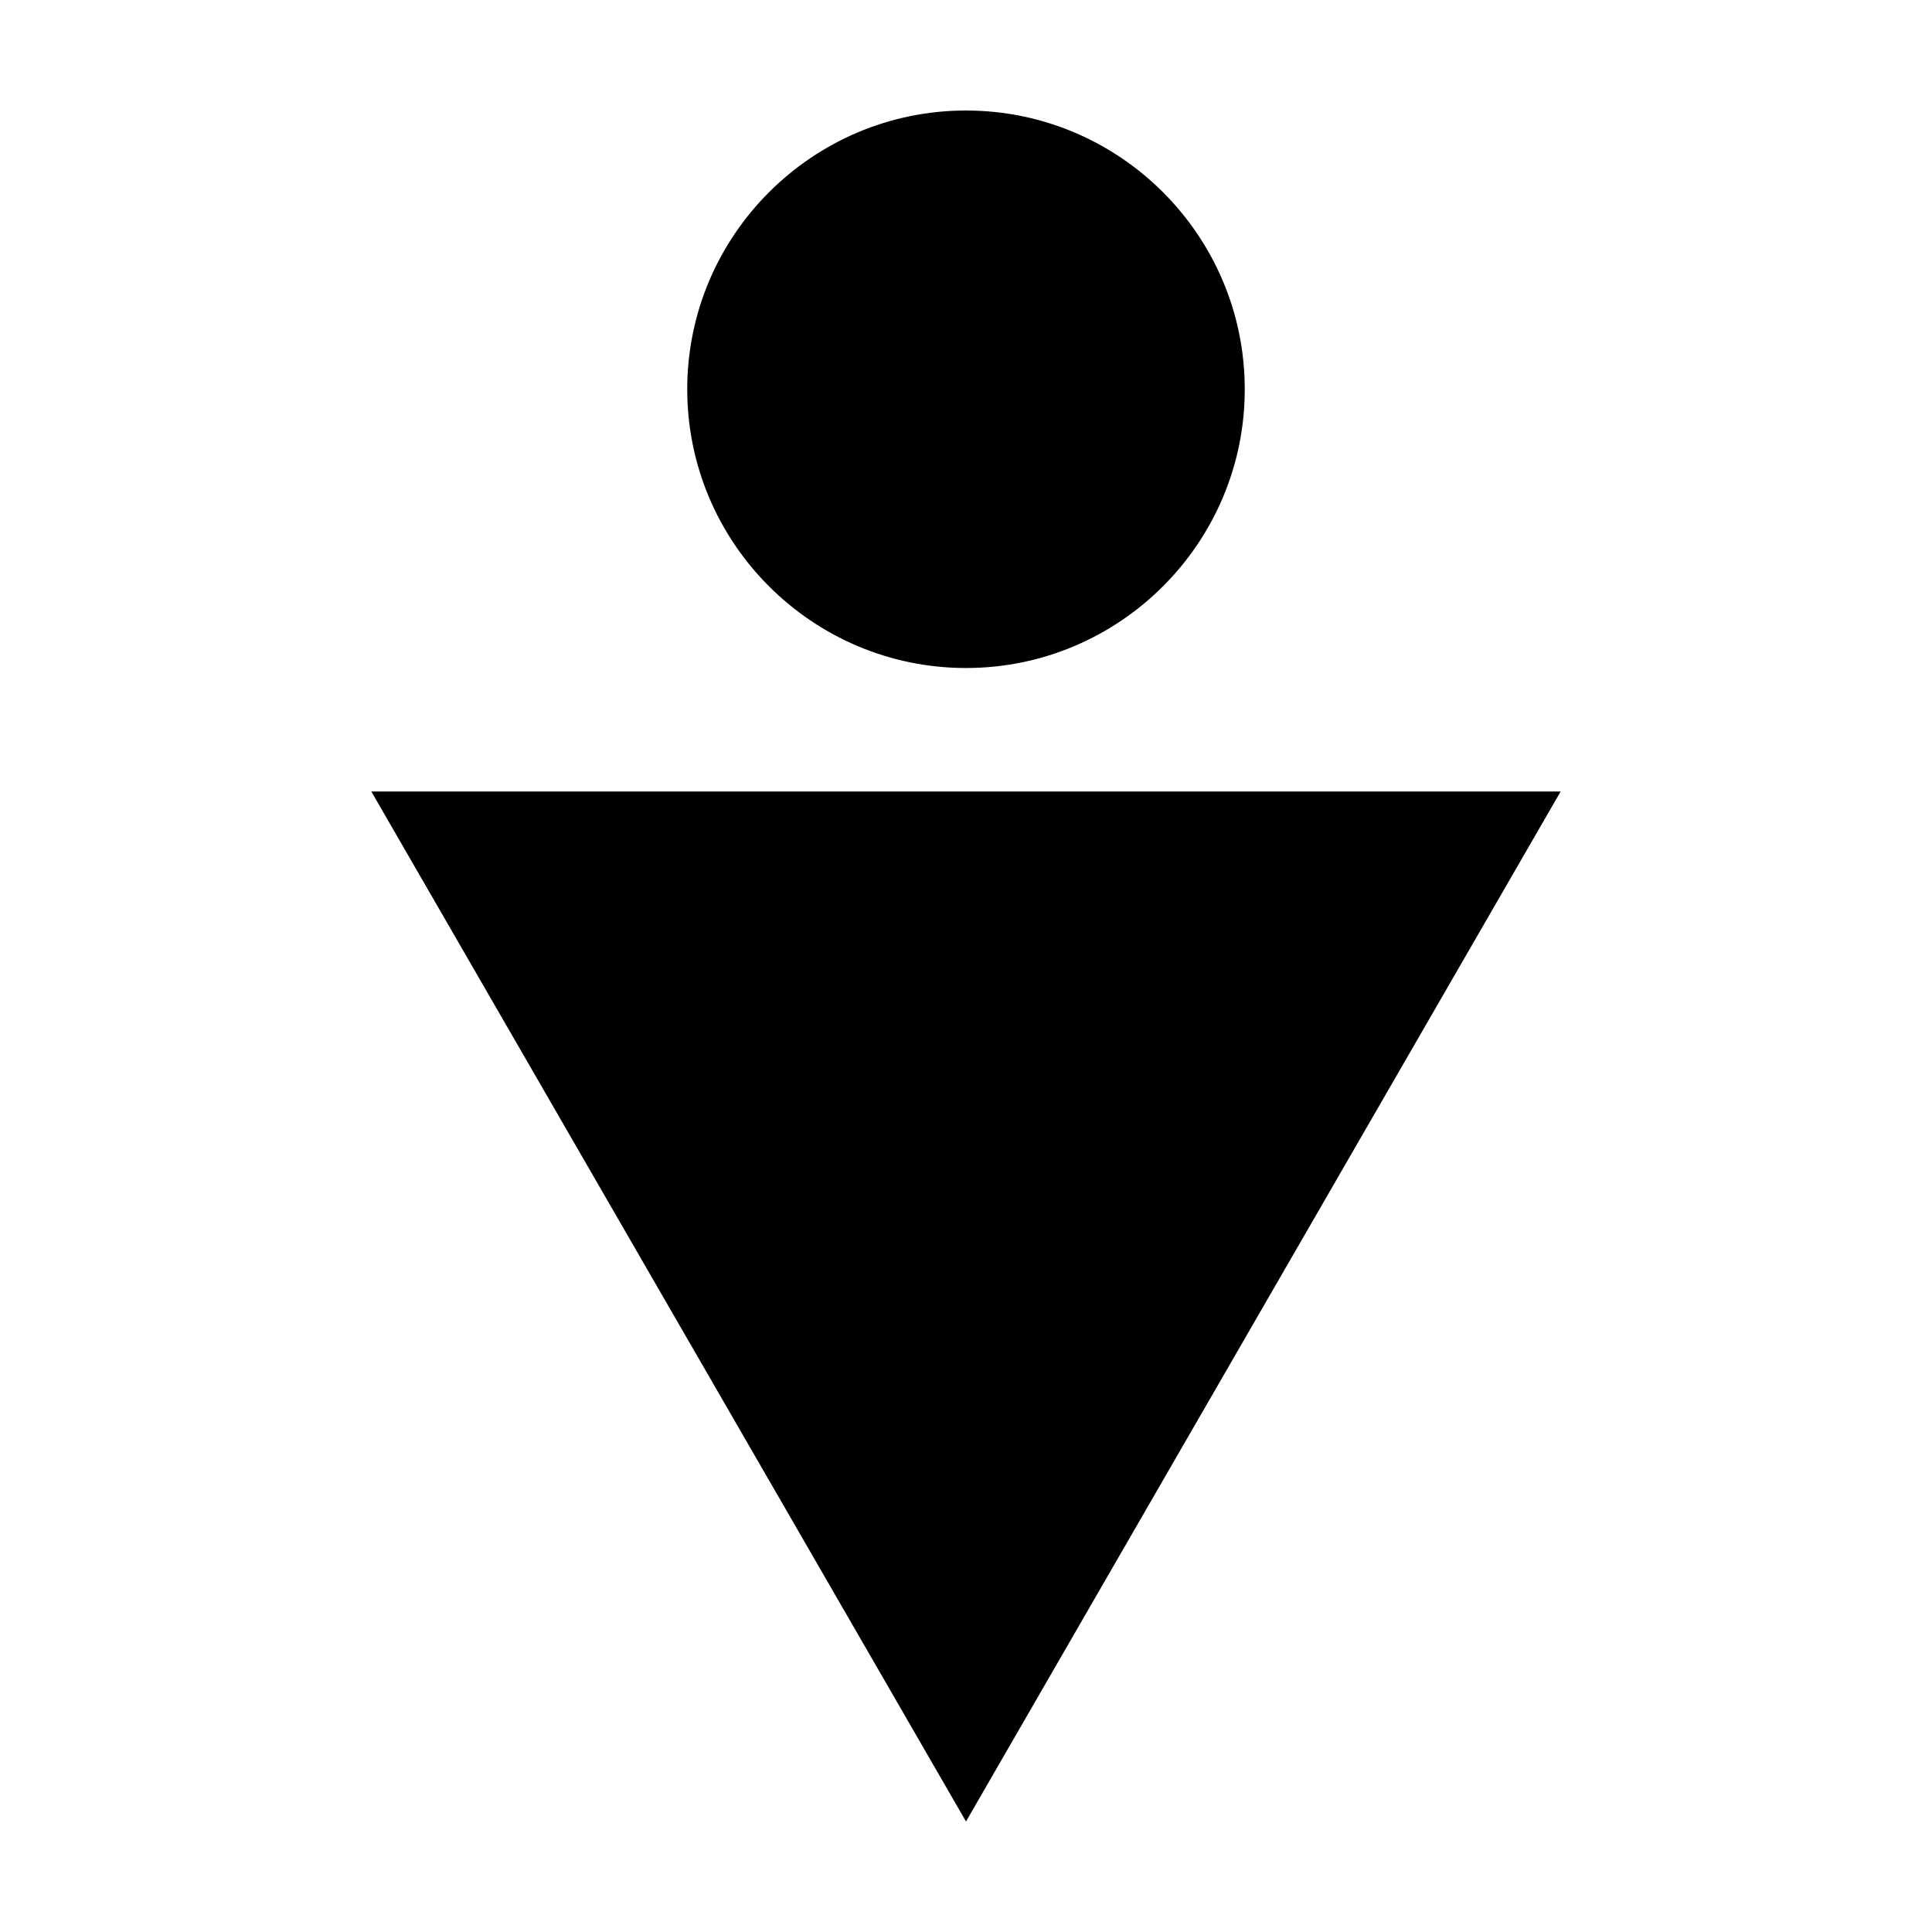
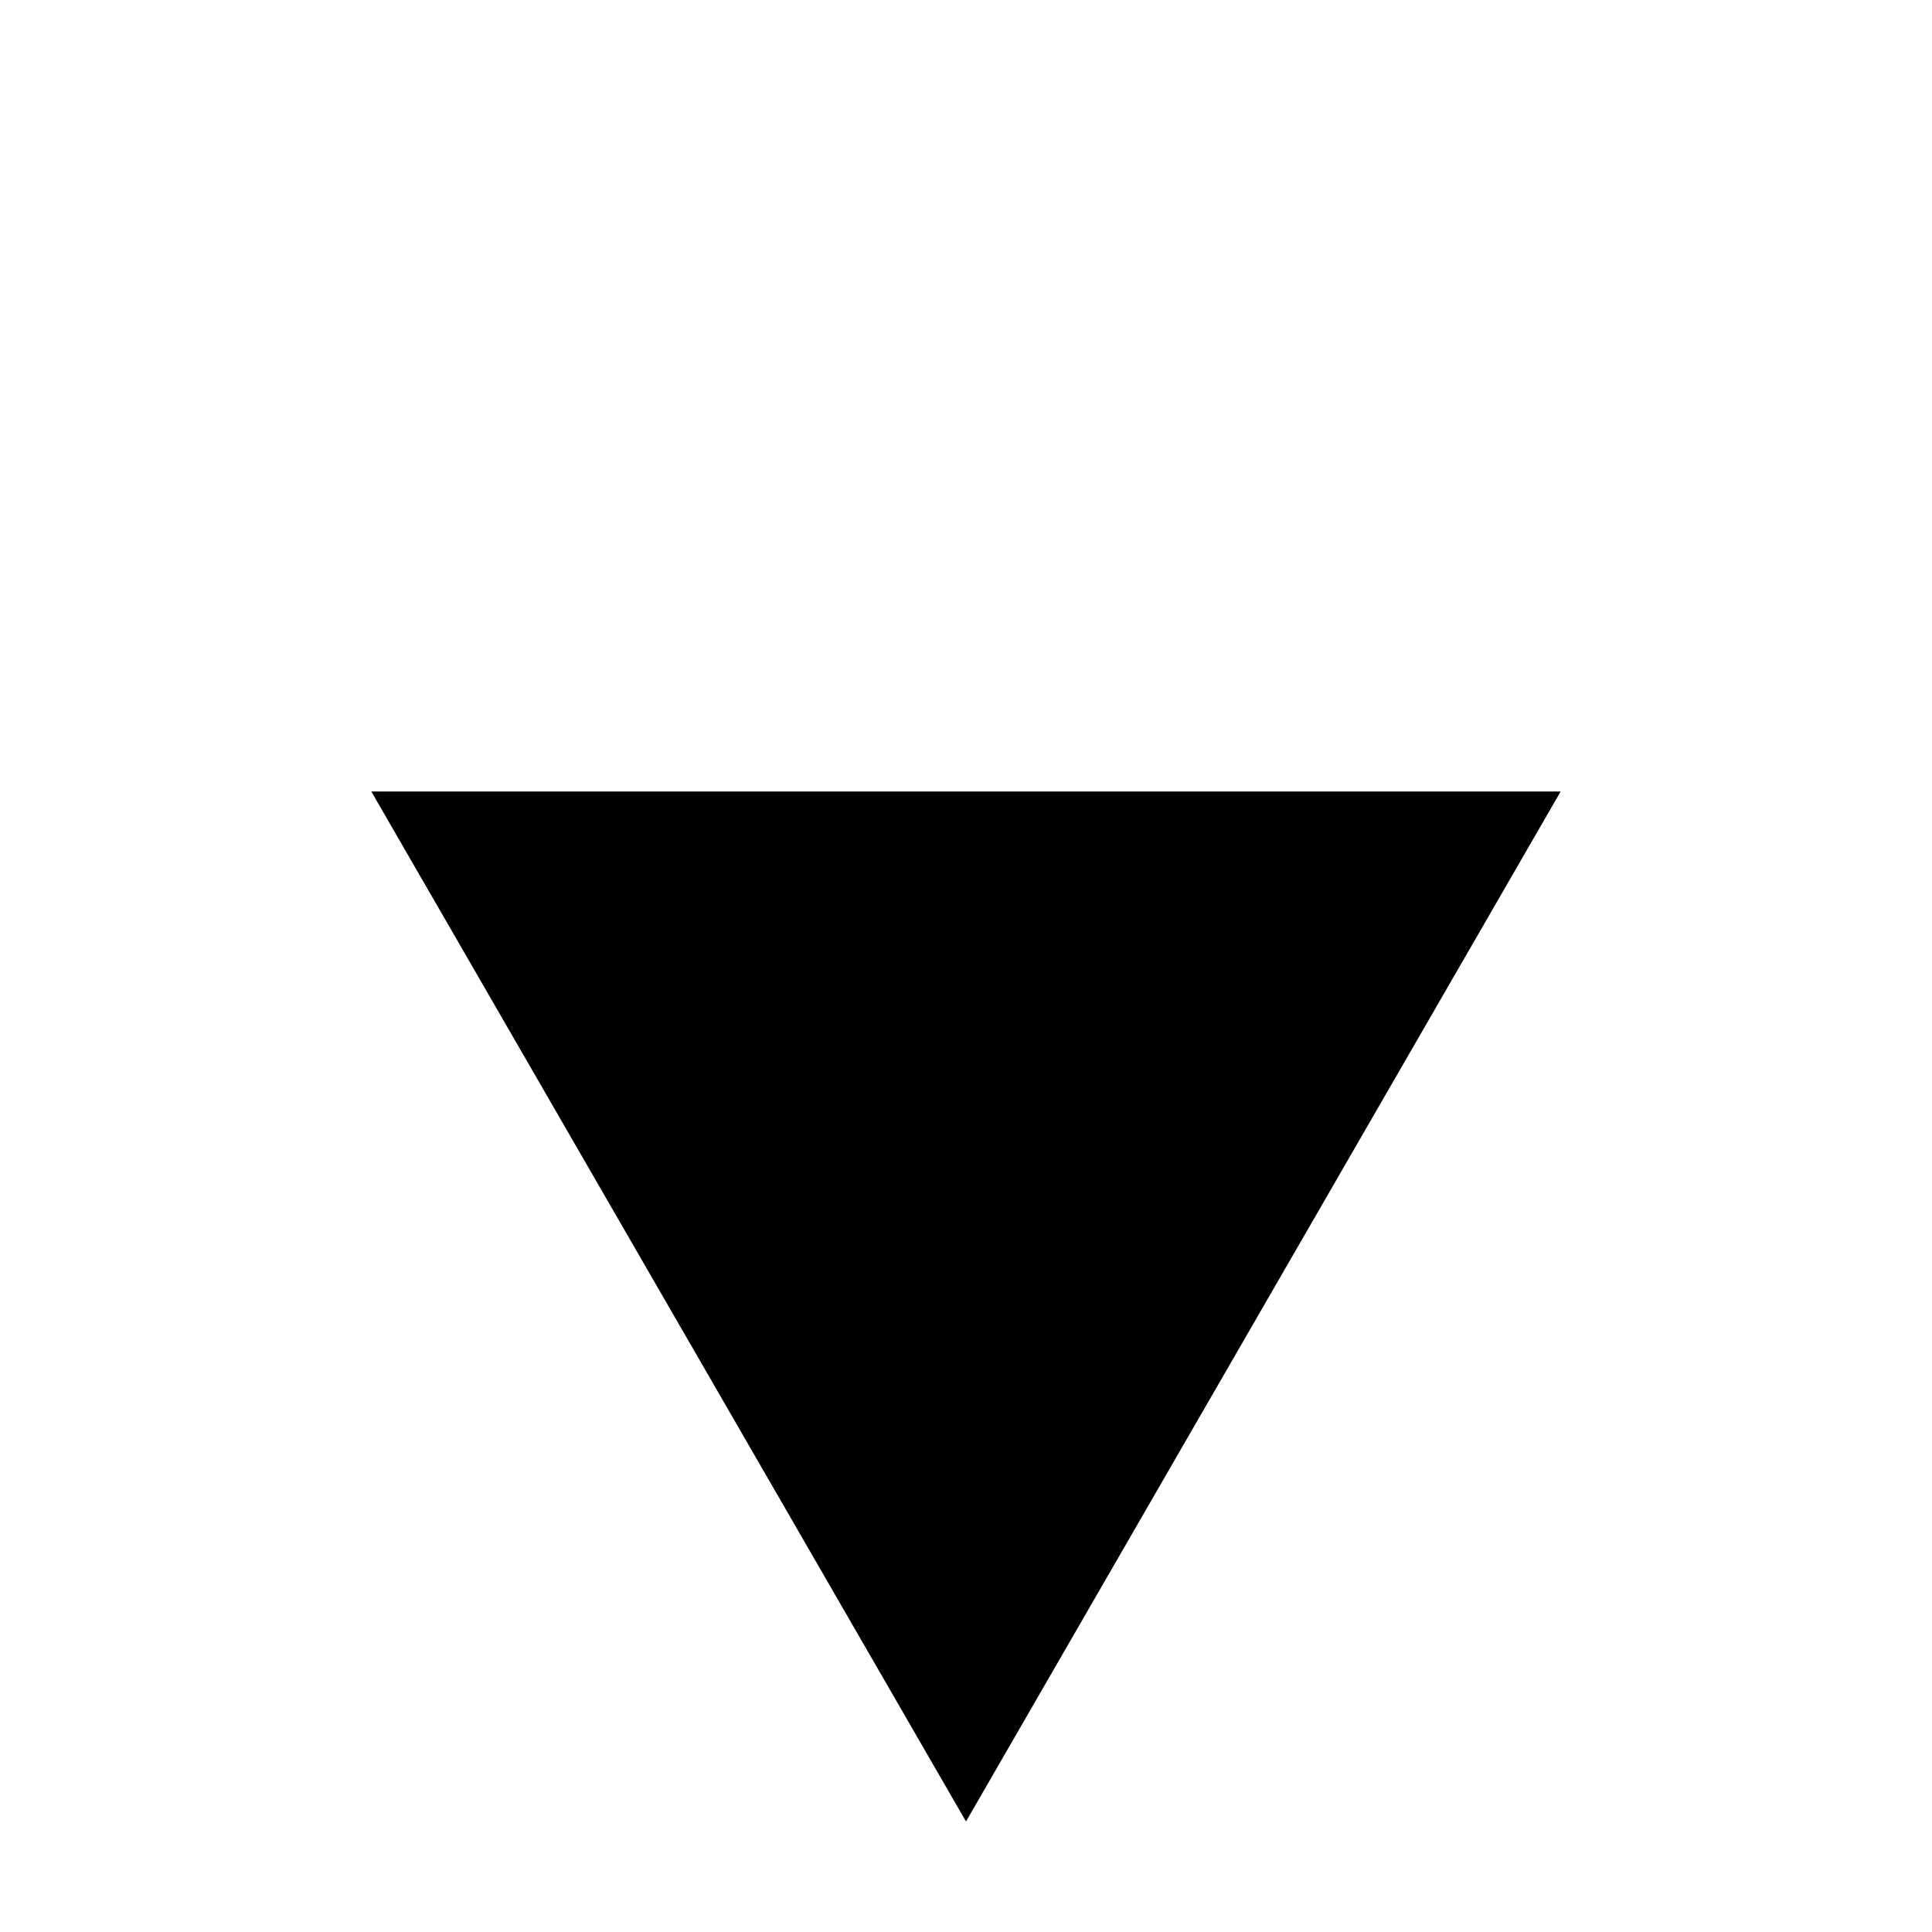
<svg xmlns="http://www.w3.org/2000/svg" fill="#000000" width="800px" height="800px" version="1.1" viewBox="144 144 512 512">
  <g>
-     <path d="m400 321.03c40.727 0 73.875-33.137 73.875-73.875-0.004-40.738-33.148-73.867-73.875-73.867s-73.875 33.137-73.875 73.875c0 40.734 33.145 73.867 73.875 73.867z" />
    <path d="m400 626.71 157.59-272.96h-315.19z" />
  </g>
</svg>